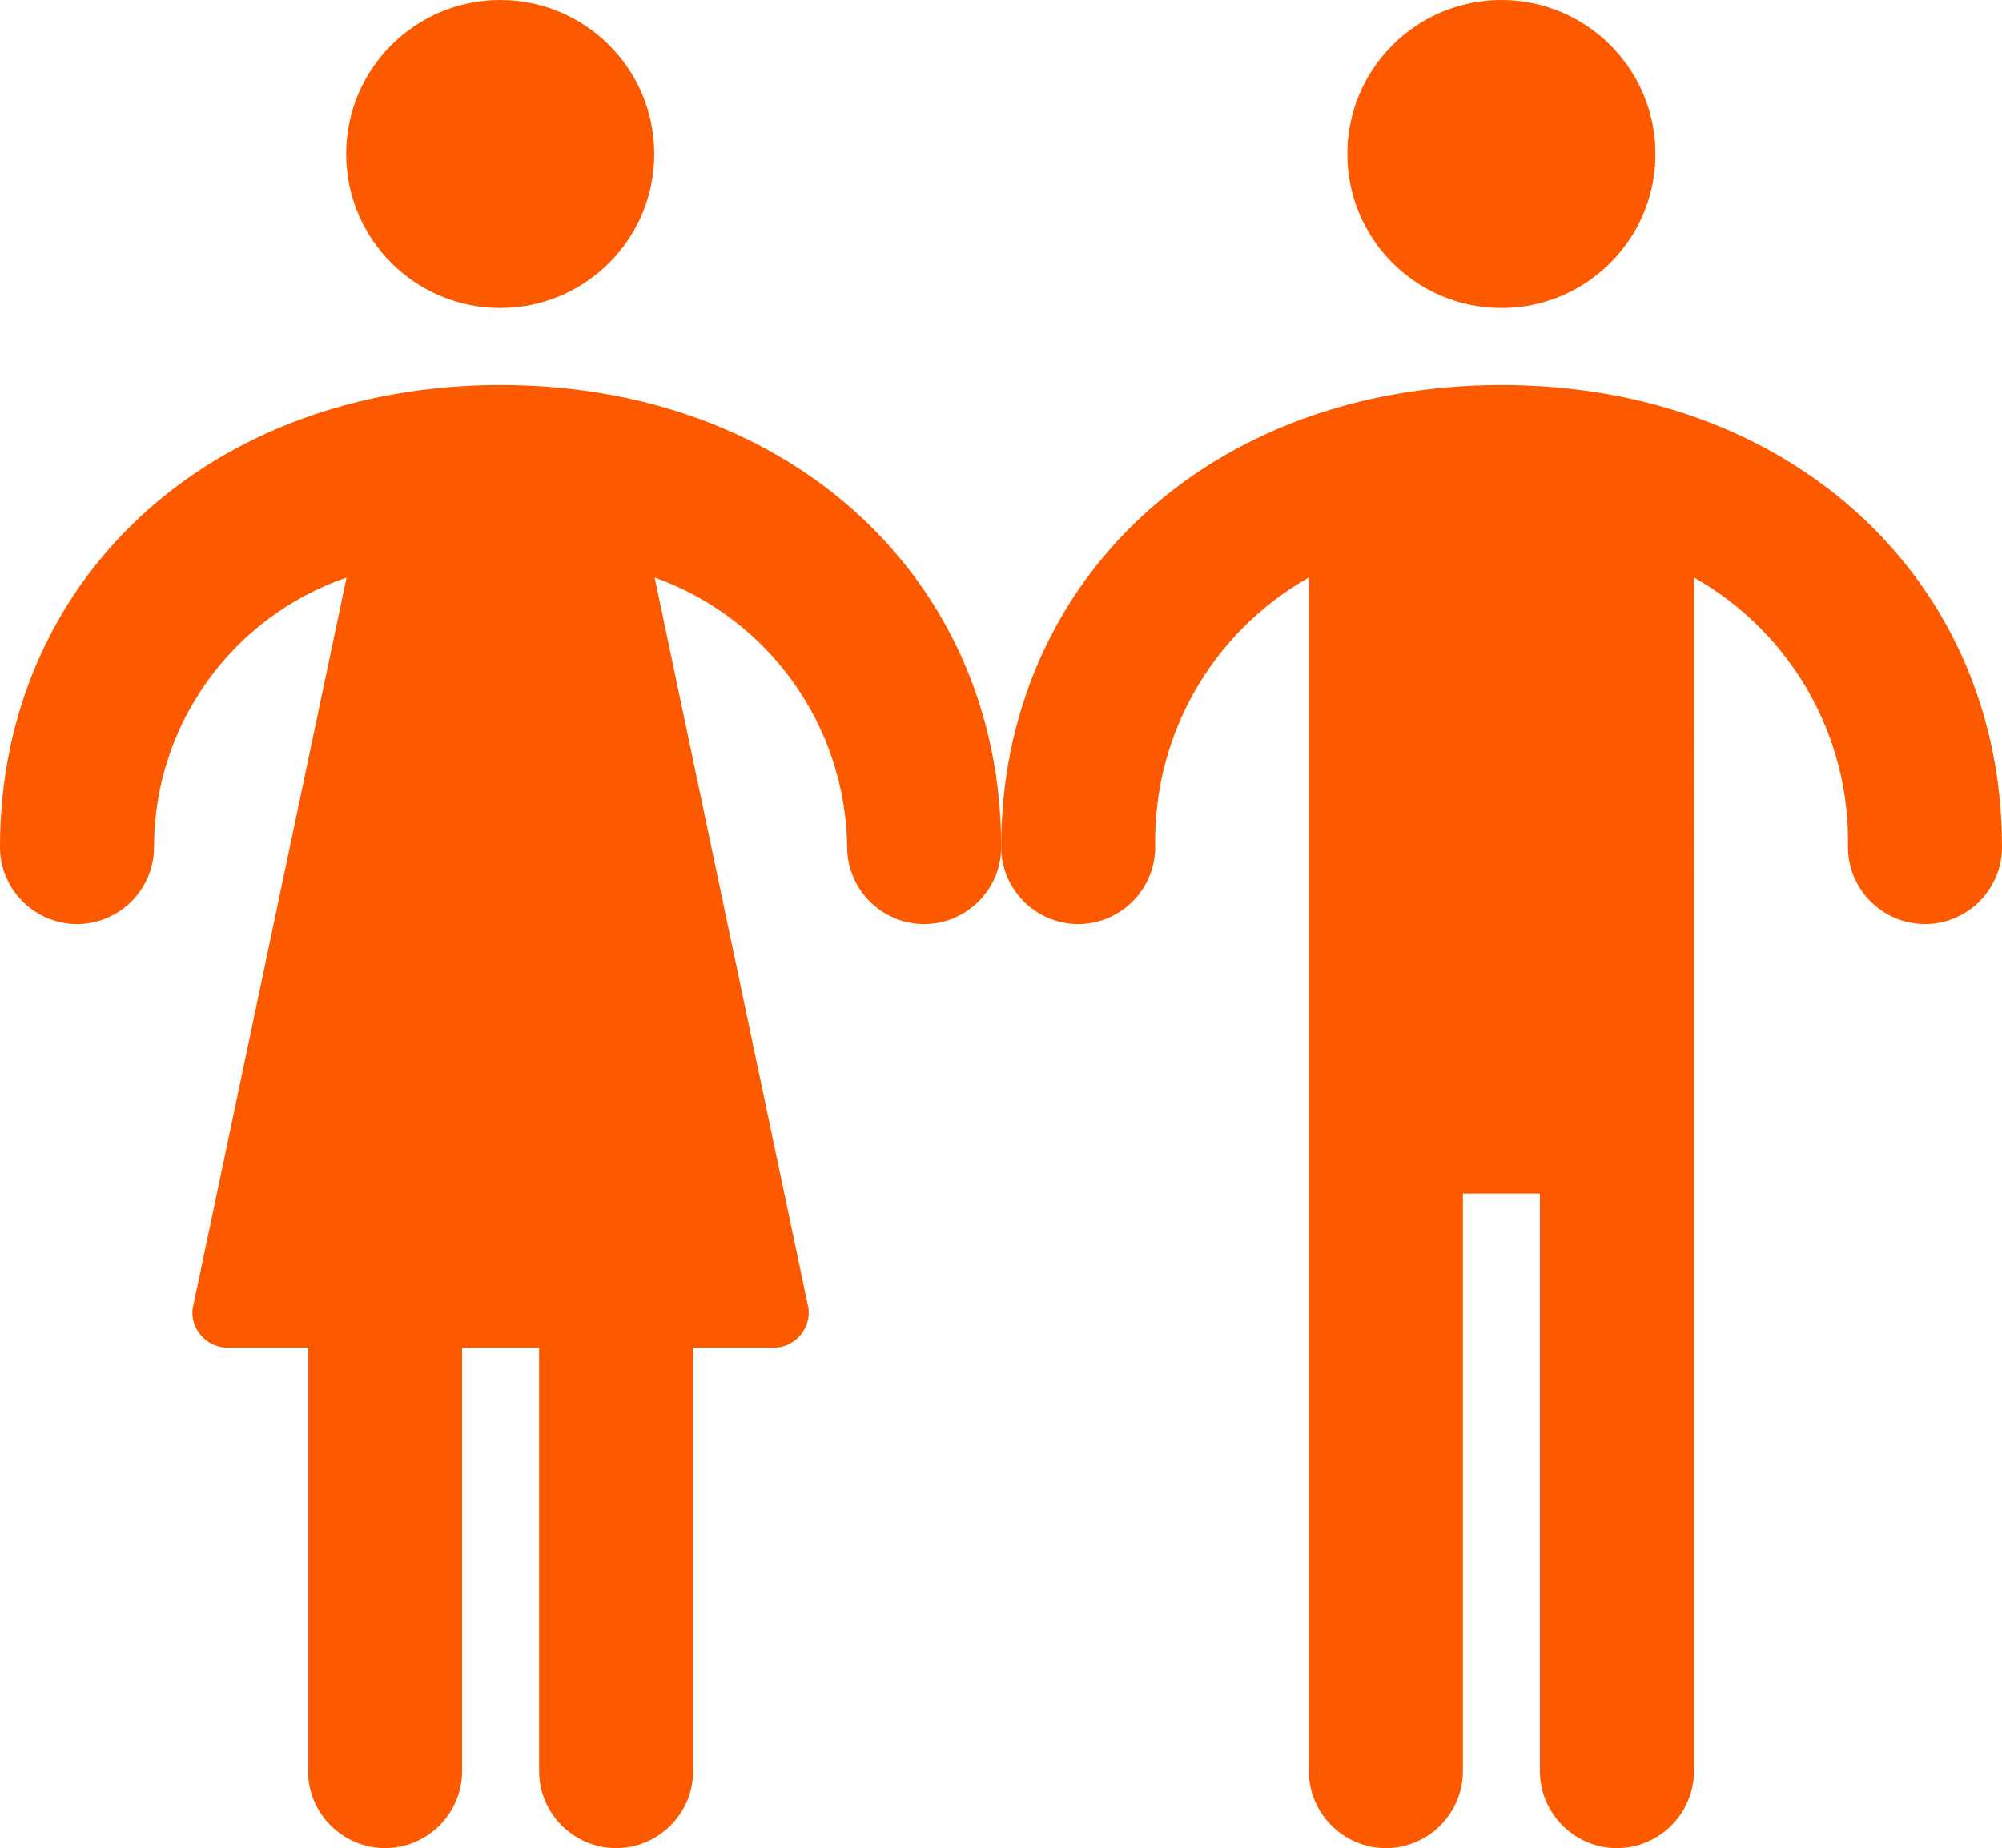
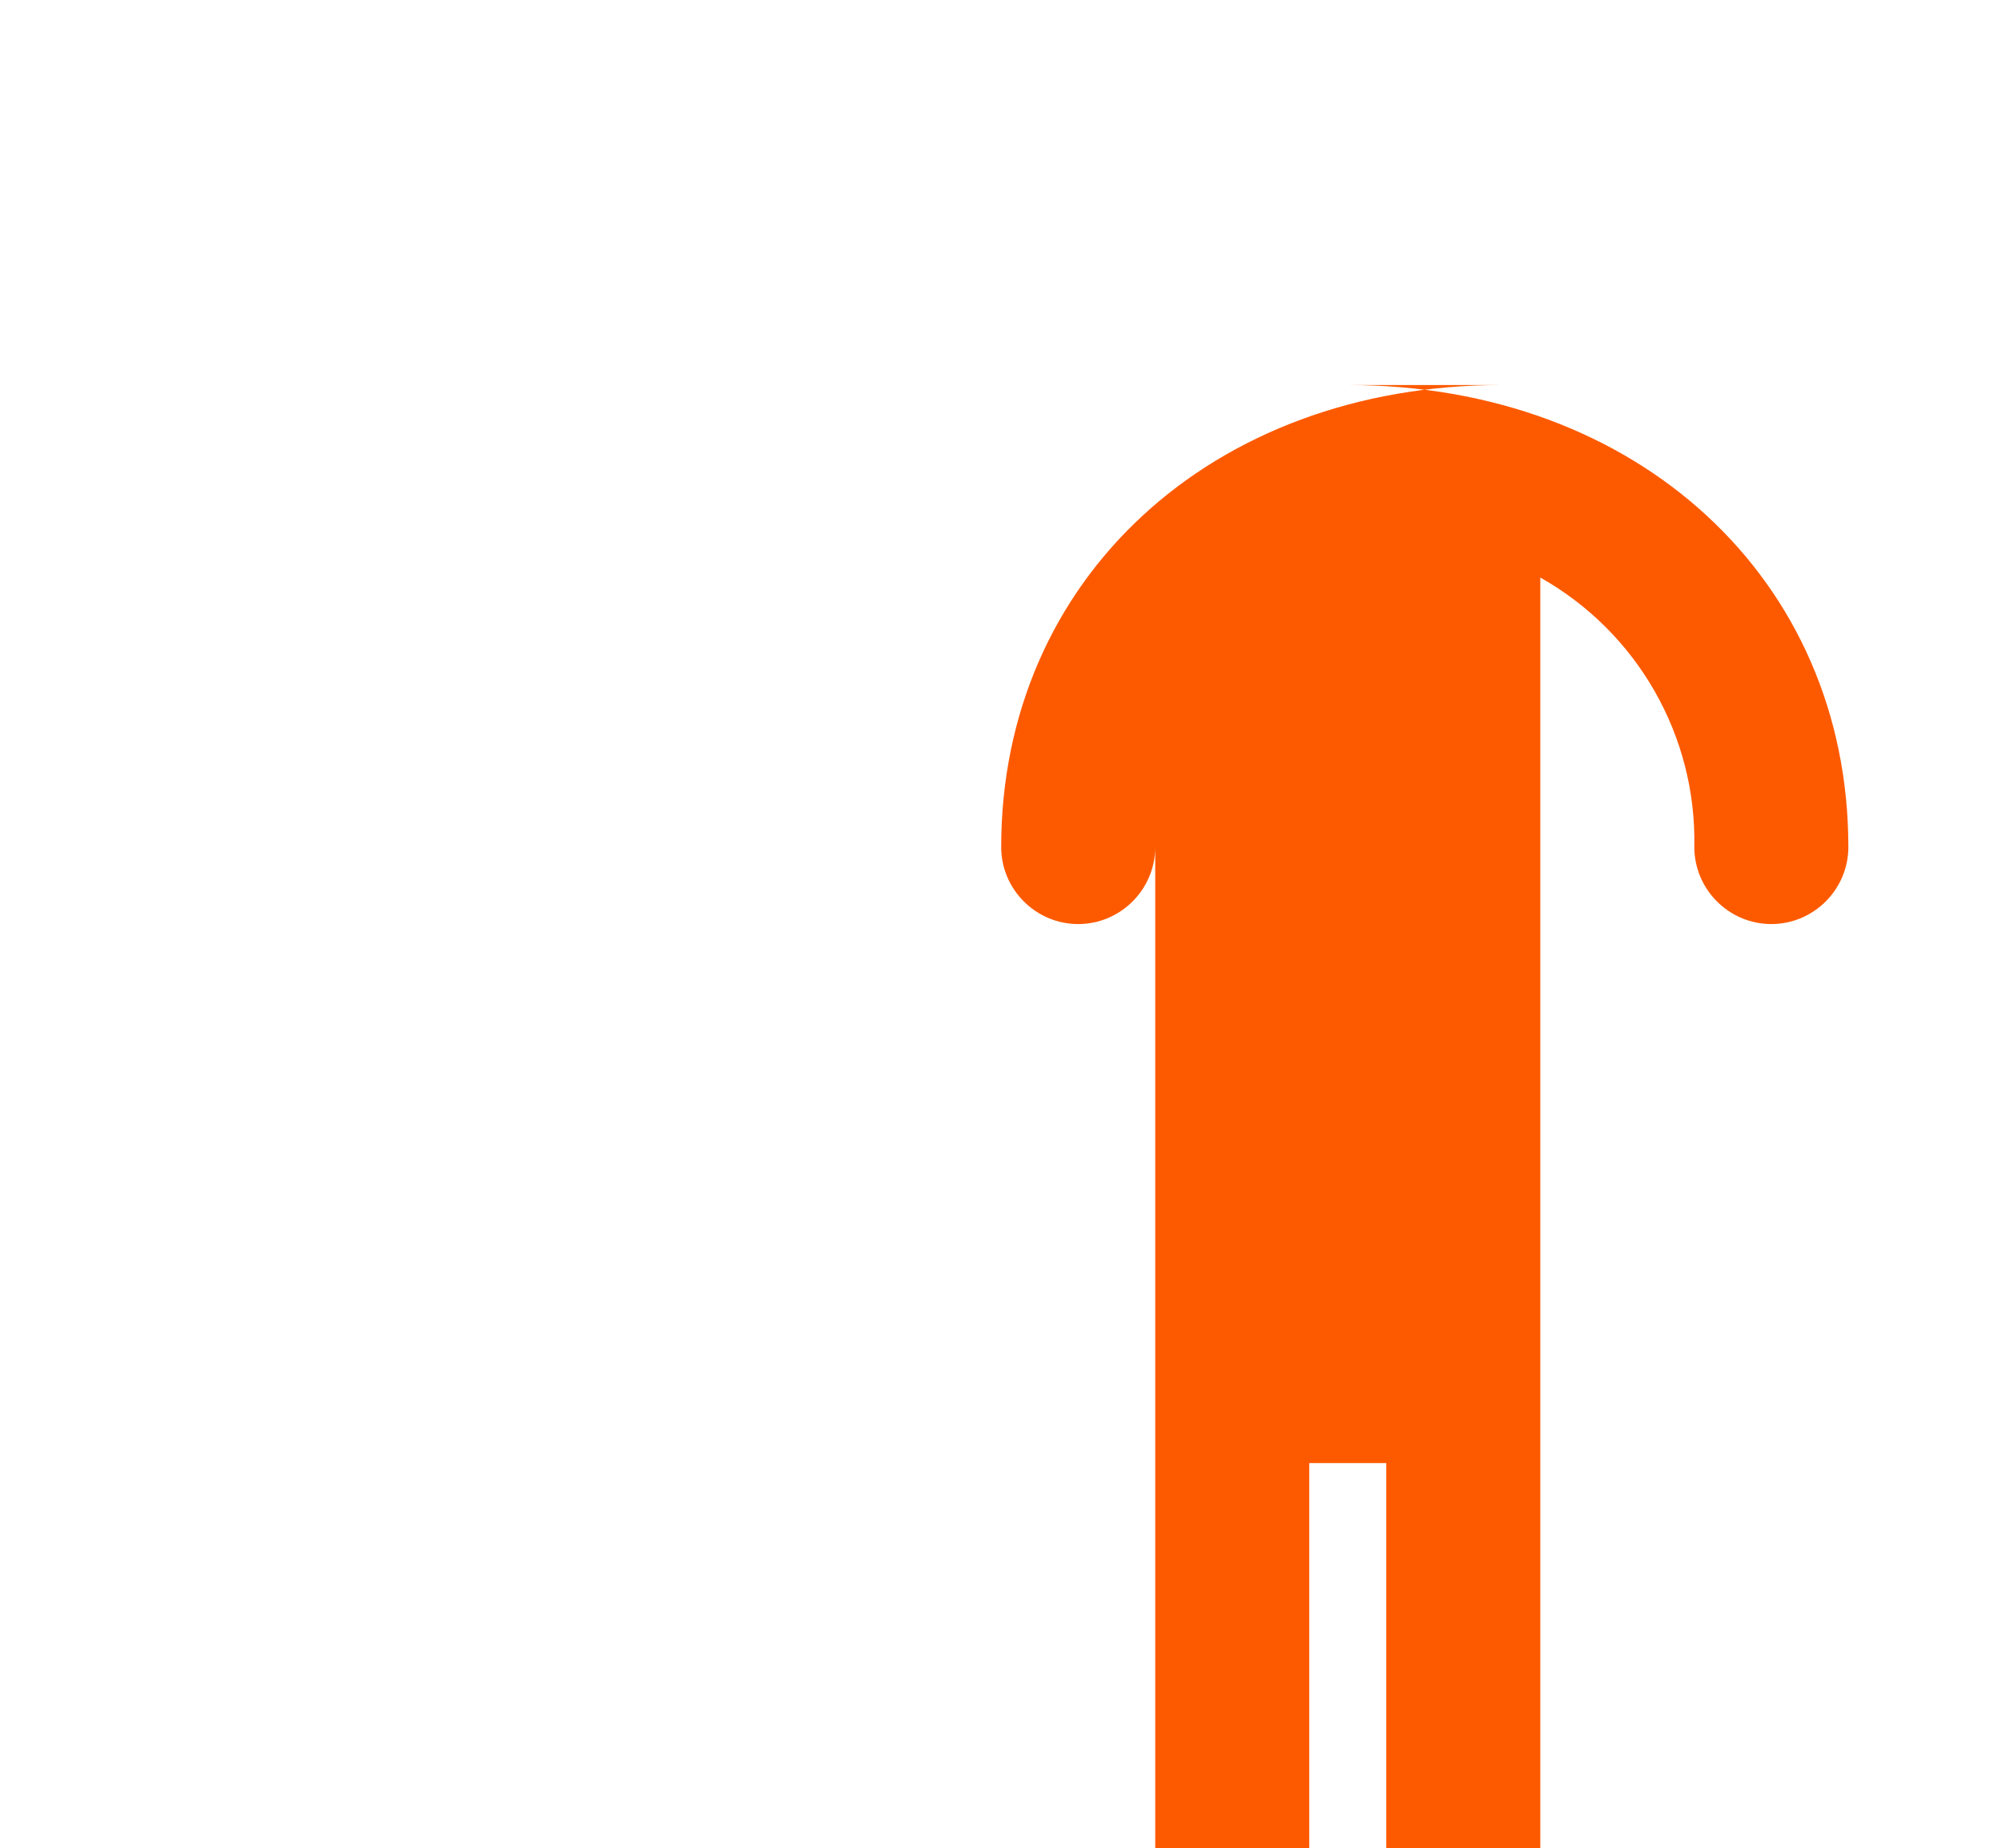
<svg xmlns="http://www.w3.org/2000/svg" id="Layer_1" version="1.1" viewBox="0 0 51.99 48">
  <defs>
    <style>
      .st0 {
        fill: #fd5a00;
      }
    </style>
  </defs>
  <g id="Layer_2">
    <g id="Icons">
-       <path class="st0" d="M13,10C5.46,10,0,15.05,0,22c0,1.1.9,2,2,2s2-.9,2-2c0-3.16,2.01-5.97,5-7l-4,19c-.05.51.33.95.83,1h2.17v11c0,1.1.9,2,2,2s2-.9,2-2v-11h2v11c0,1.1.9,2,2,2s2-.9,2-2v-11h2c.51.05.95-.33,1-.83v-.17l-4-19c2.97,1.06,4.96,3.85,5,7,0,1.1.9,2,2,2s2-.9,2-2c0-6.95-5.47-12-13-12Z" />
-       <circle class="st0" cx="12.99" cy="4" r="4" />
-     </g>
+       </g>
  </g>
  <g id="Layer_21" data-name="Layer_2">
    <g id="Icons1" data-name="Icons">
-       <path class="st0" d="M38.99,10c-7.53,0-12.99,5.05-12.99,12,0,1.1.9,2,2,2s2-.9,2-2c-.06-2.89,1.47-5.58,3.99-7v31c0,1.1.9,2,2,2s2-.9,2-2v-15h2v15c0,1.1.9,2,2,2s2-.9,2-2V15c2.52,1.42,4.06,4.11,4,7,0,1.1.9,2,2,2s2-.9,2-2c0-6.95-5.47-12-13-12Z" />
-       <circle class="st0" cx="38.99" cy="4" r="4" />
+       <path class="st0" d="M38.99,10c-7.53,0-12.99,5.05-12.99,12,0,1.1.9,2,2,2s2-.9,2-2v31c0,1.1.9,2,2,2s2-.9,2-2v-15h2v15c0,1.1.9,2,2,2s2-.9,2-2V15c2.52,1.42,4.06,4.11,4,7,0,1.1.9,2,2,2s2-.9,2-2c0-6.95-5.47-12-13-12Z" />
    </g>
  </g>
</svg>